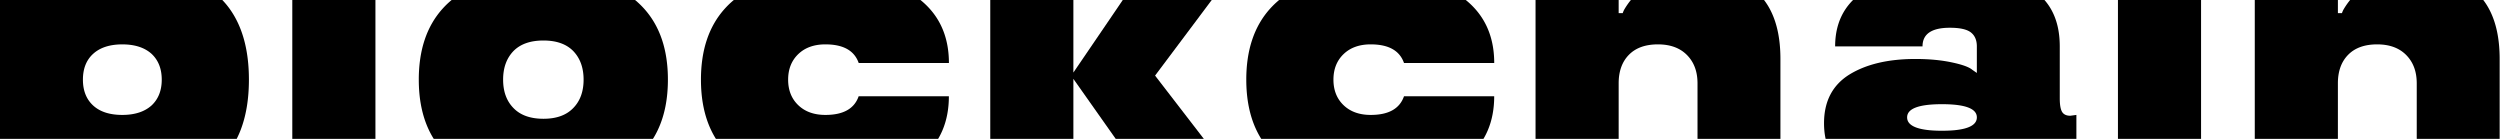
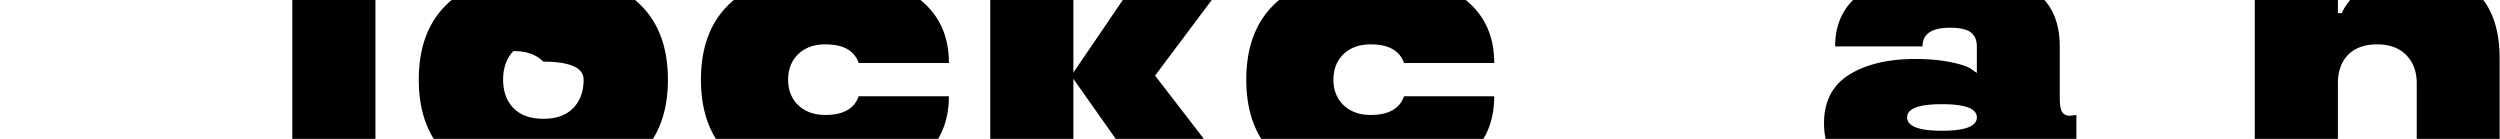
<svg xmlns="http://www.w3.org/2000/svg" id="Слой_1" data-name="Слой 1" viewBox="0 0 3456 192">
  <title>Монтажная область 41</title>
-   <path d="M317.34,12a113.52,113.52,0,0,0-10-12H-.31V192H327.18a130.32,130.32,0,0,0,5.35-12q11.56-29.76,11.57-69.89Q344.1,49.1,317.34,12ZM223.6,110.11q0,22.43-14,35.59Q195,158.87,169,158.87t-40.21-13q-14.16-13-14.16-35.73,0-23,14.3-35.87T169,61.35q26.05,0,40.63,13.17Q223.59,87.69,223.6,110.11Z" />
  <path d="M404.07,0V192H519V0Z" />
-   <path d="M890.42,12A119.36,119.36,0,0,0,877.93,0H624.34a119.36,119.36,0,0,0-12.49,12q-32.93,36.54-32.92,98.11,0,40.31,14.11,69.89a117.72,117.72,0,0,0,6.58,12h303a117.73,117.73,0,0,0,6.58-12q14.11-29.58,14.11-69.89Q923.34,48.55,890.42,12Zm-83.66,98.11q0,24.66-14.29,39.23-14.3,14.86-41.19,14.85-27.2,0-41.48-14.85-14.29-14.57-14.29-39.23T709.8,70.6Q724.1,56,751.28,56q26.89,0,41.19,14.58Q806.76,85.45,806.76,110.11Z" />
+   <path d="M890.42,12A119.36,119.36,0,0,0,877.93,0H624.34a119.36,119.36,0,0,0-12.49,12q-32.93,36.54-32.92,98.11,0,40.31,14.11,69.89a117.72,117.72,0,0,0,6.58,12h303a117.73,117.73,0,0,0,6.58-12q14.11-29.58,14.11-69.89Q923.34,48.55,890.42,12Zm-83.66,98.11q0,24.66-14.29,39.23-14.3,14.86-41.19,14.85-27.2,0-41.48-14.85-14.29-14.57-14.29-39.23T709.8,70.6q26.89,0,41.19,14.58Q806.76,85.45,806.76,110.11Z" />
  <path d="M1141.08,158.87q-23.54,0-37.55-13.45t-14-35.31q0-21.85,14-35.31t37.55-13.45q37,0,46,25.78h124.7q0-45.49-26.65-75.13a109,109,0,0,0-12.68-12h-258a119.36,119.36,0,0,0-12.49,12Q969,48.54,969,110.11q0,40.31,14.11,69.89a117.7,117.7,0,0,0,6.58,12h307.15a96.31,96.31,0,0,0,6.06-12q8.82-20.85,8.82-46.91H1187Q1178.07,158.88,1141.08,158.87Z" />
  <path d="M1675.12,0h-123L1544,12l-60.16,88.3V0h-114.9V192h114.9V109l50.09,71,8.46,12h121.81l-9.24-12-58.19-75.5L1666.12,12Z" />
  <path d="M1894.91,158.87q-23.54,0-37.55-13.45t-14-35.31q0-21.85,14-35.31t37.55-13.45q37,0,46,25.78h124.7q0-45.49-26.65-75.13a109,109,0,0,0-12.68-12h-258a120.46,120.46,0,0,0-12.5,12q-32.93,36.54-32.91,98.11,0,40.31,14.1,69.89a121.72,121.72,0,0,0,6.58,12h307.16a96.32,96.32,0,0,0,6.06-12q8.82-20.85,8.82-46.91h-124.7Q1931.9,158.88,1894.91,158.87Z" />
-   <path d="M2446.36,12a90.58,90.58,0,0,0-7.76-12H2254.54a104.14,104.14,0,0,0-8.45,12,28.57,28.57,0,0,0-2.85,6.19h-5.6V0h-114.9V192h114.9V115.15q0-24.93,14.15-39.37T2292,61.35q25.5,0,40.07,14.71t14.58,39.09V192h114.61V81.53Q2461.26,39.45,2446.36,12Z" />
  <path d="M2862,160q-8.13,0-11.35-5.32t-3.23-18.78V64.15q0-30.81-12.5-52.15a75.86,75.86,0,0,0-8.65-12h-264.6a82.54,82.54,0,0,0-10,12q-14.77,21.64-14.77,52.15h120.79q0-25.78,37.83-25.78,20.73,0,29,6.44t8.27,19.34v36.71l-6.45-4.48q-6.72-5.61-28-10.09-22.14-4.75-50.44-4.76-56.33,0-91.36,21.57-35,21.87-35,67.26c0,3.31.13,6.52.41,9.64a91.84,91.84,0,0,0,1.8,12H2870.4V158.87Zm-177.39,20.74q-9.59,0-17.26-.73-30.95-3-30.94-17.77,0-18.21,48.2-18.21t48.2,18.21q0,14.82-30.94,17.77Q2694.21,180.73,2684.61,180.73Z" />
-   <path d="M2927.85,0V192h114.9V0Z" />
  <path d="M3440.62,12a89.55,89.55,0,0,0-7.75-12H3248.81a104.19,104.19,0,0,0-8.45,12,28.58,28.58,0,0,0-2.85,6.19h-5.6V0H3117V192h114.9V115.15q0-24.93,14.15-39.37t40.21-14.43q25.5,0,40.07,14.71t14.58,39.09V192h114.61V81.53Q3455.53,39.45,3440.62,12Z" />
</svg>